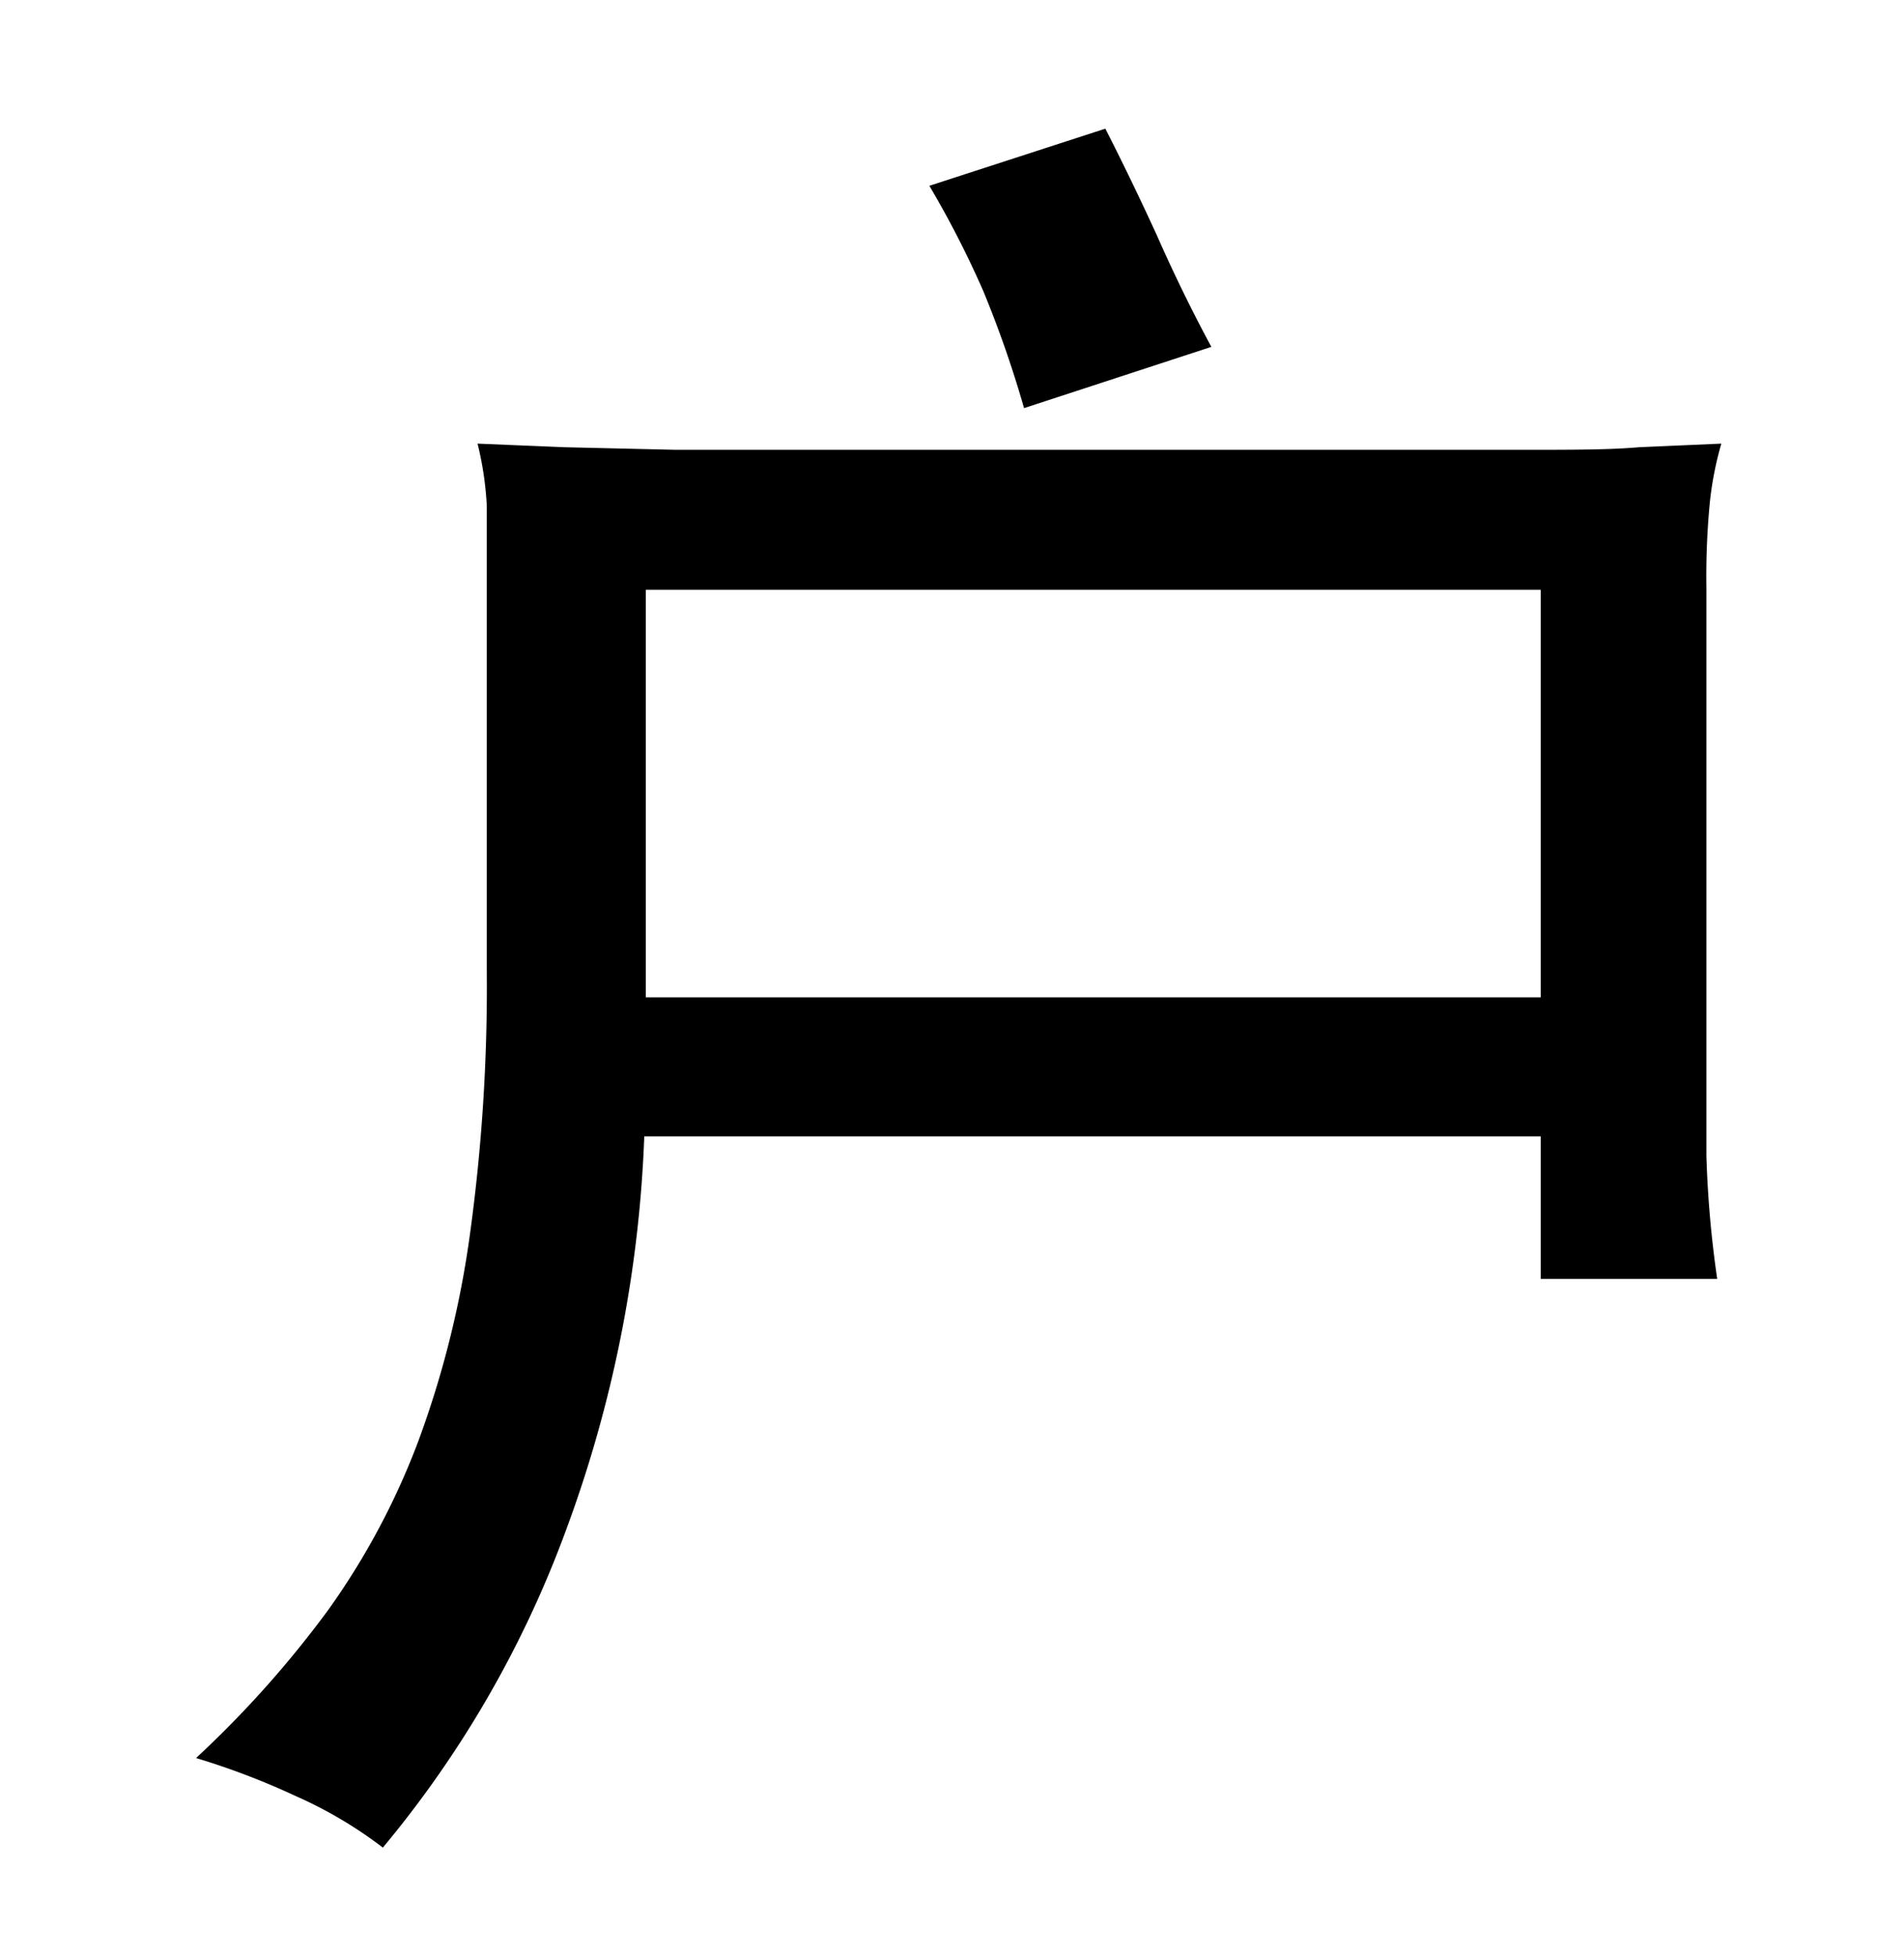
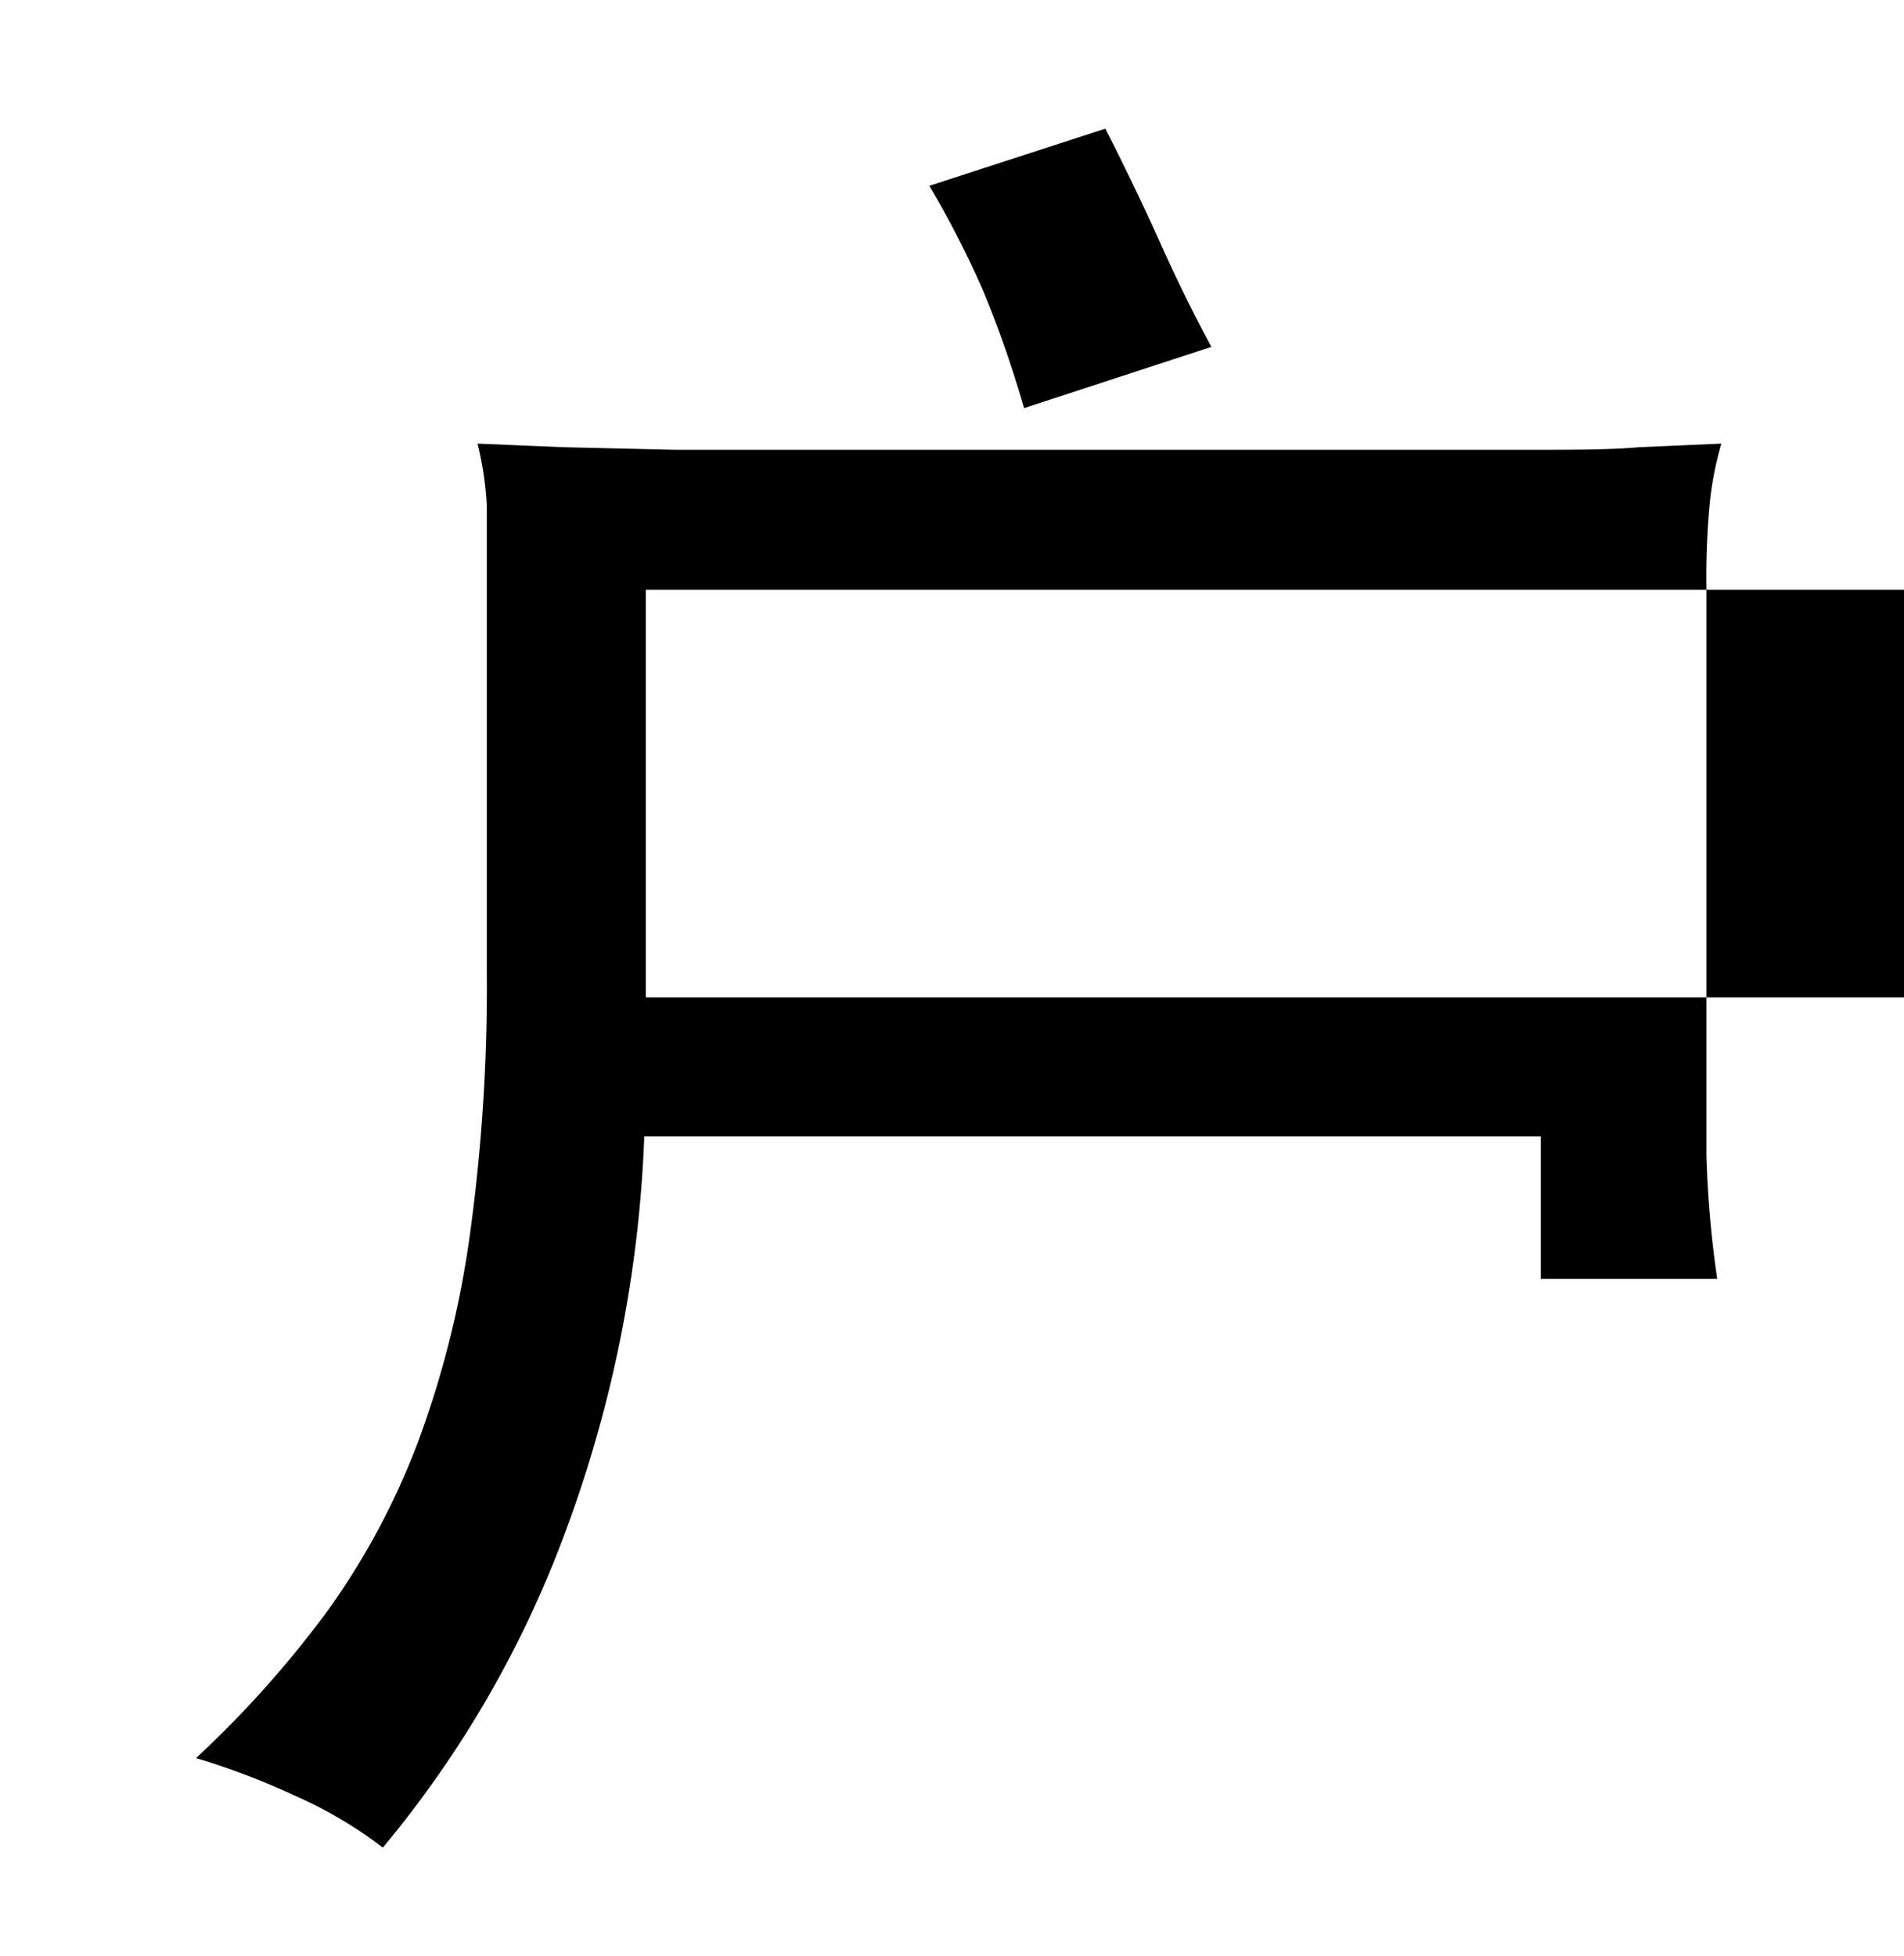
<svg xmlns="http://www.w3.org/2000/svg" viewBox="0 0 37 38">
  <title>radical</title>
  <g id="radical-63" data-name="Layer 6">
-     <path d="M12.52,22.08A24.62,24.62,0,0,1,11,29.73,20.85,20.85,0,0,1,7.44,35.9a8.32,8.32,0,0,0-1.69-1,14.5,14.5,0,0,0-1.94-.74,20.46,20.46,0,0,0,2.57-2.88A14.27,14.27,0,0,0,8.13,28a19,19,0,0,0,1-4,35.27,35.27,0,0,0,.33-5.11V11.42c0-.64,0-1.17,0-1.58a6.3,6.3,0,0,0-.18-1.22l1.69.07,2.16.05,3.26,0h10l3.3,0c.87,0,1.59,0,2.16-.05l1.6-.07a6.61,6.61,0,0,0-.22,1.11,14.92,14.92,0,0,0-.07,1.69v8.75c0,.77,0,1.53,0,2.29a20.91,20.91,0,0,0,.21,2.39H29.94V22.08Zm17.42-2.7V11.46H12.55v7.92ZM19.9,7.93a21.29,21.29,0,0,0-.79-2.27,19,19,0,0,0-1.05-2.05L21.48,2.5q.51,1,1,2.07c.3.68.65,1.41,1.06,2.17Z" />
+     <path d="M12.52,22.08A24.62,24.62,0,0,1,11,29.73,20.85,20.85,0,0,1,7.44,35.9a8.32,8.32,0,0,0-1.69-1,14.5,14.5,0,0,0-1.94-.74,20.46,20.46,0,0,0,2.57-2.88A14.27,14.27,0,0,0,8.13,28a19,19,0,0,0,1-4,35.27,35.27,0,0,0,.33-5.11V11.42c0-.64,0-1.17,0-1.58a6.3,6.3,0,0,0-.18-1.22l1.69.07,2.16.05,3.26,0h10l3.3,0c.87,0,1.59,0,2.16-.05l1.6-.07a6.61,6.61,0,0,0-.22,1.11,14.92,14.92,0,0,0-.07,1.69v8.75c0,.77,0,1.53,0,2.29a20.91,20.91,0,0,0,.21,2.39H29.94V22.08m17.42-2.7V11.46H12.55v7.92ZM19.9,7.93a21.29,21.29,0,0,0-.79-2.27,19,19,0,0,0-1.05-2.05L21.48,2.5q.51,1,1,2.07c.3.68.65,1.41,1.06,2.17Z" />
  </g>
</svg>